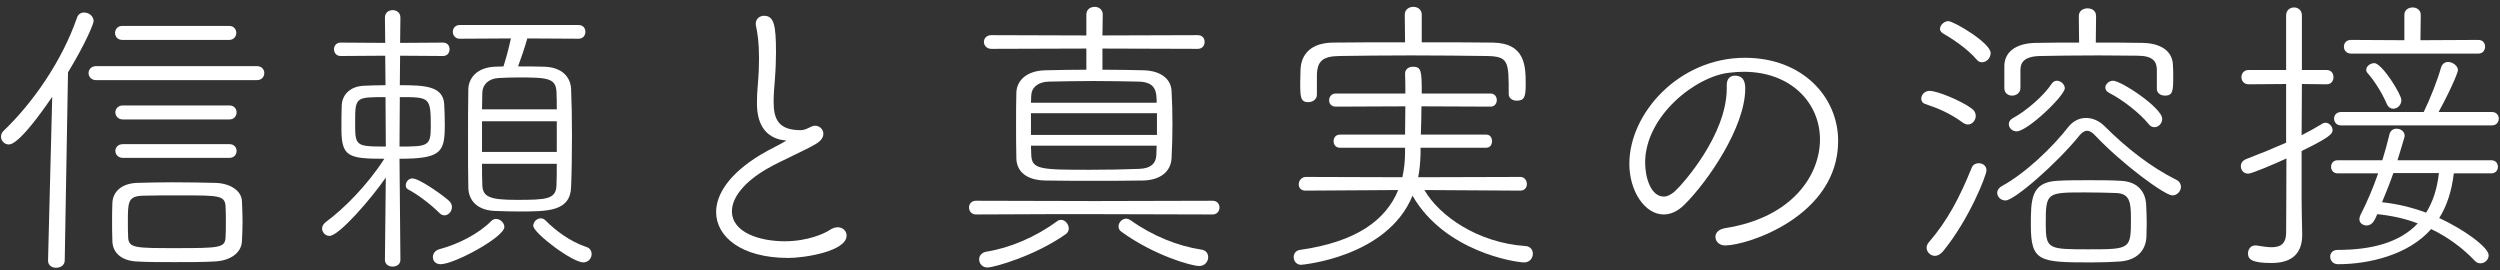
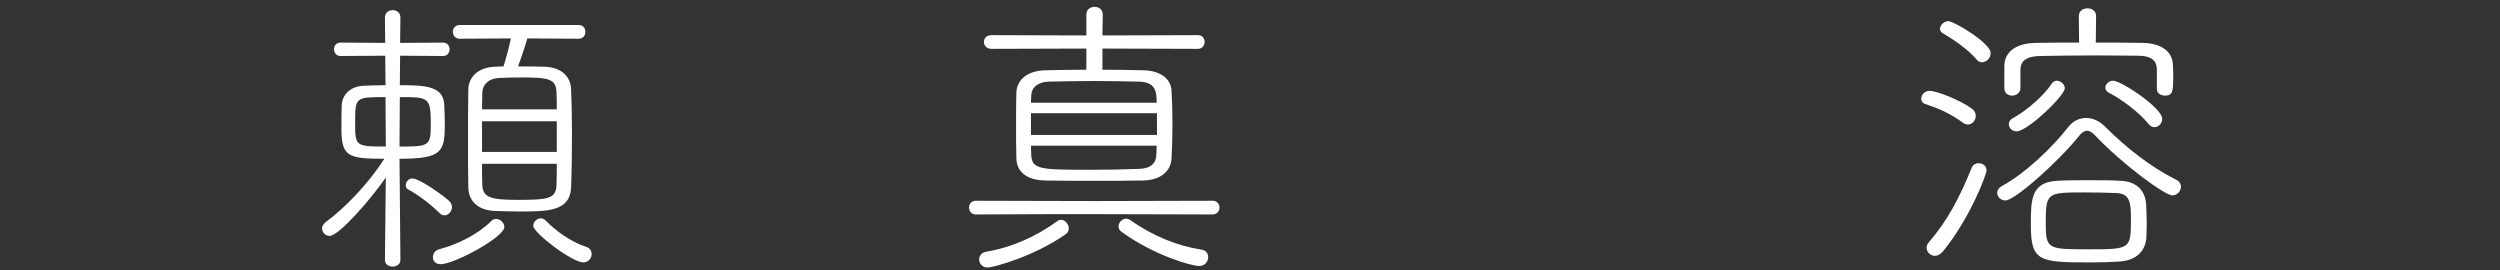
<svg xmlns="http://www.w3.org/2000/svg" width="361" height="39" viewBox="0 0 361 39" fill="none">
  <rect x="0" y="0" width="361" height="39" fill="#333333" stroke="none" />
-   <path d="M359.75 25.032H354.33C354.029 27.57 353.341 29.721 352.223 31.484C355.707 33.075 359.362 35.699 359.362 36.86C359.362 37.505 358.803 38.022 358.201 38.022C357.9 38.022 357.599 37.935 357.341 37.634C355.578 35.785 353.47 34.237 351.061 33.075C347.793 36.817 342.072 38.151 337.599 38.151C336.868 38.151 336.481 37.591 336.481 37.075C336.481 36.559 336.825 36.086 337.556 36.086C342.416 36.086 346.502 35.054 349.126 32.258C347.32 31.57 345.384 31.14 343.277 30.925C342.933 31.742 342.589 32.559 341.728 32.559C341.212 32.559 340.696 32.215 340.696 31.656C340.696 31.484 340.739 31.312 340.825 31.097C341.814 29.162 342.675 27.14 343.406 25.032H337.556C336.911 25.032 336.61 24.559 336.61 24.086C336.61 23.613 336.911 23.14 337.556 23.14H344.008C344.395 21.893 344.739 20.645 345.04 19.398C345.169 18.839 345.599 18.581 346.072 18.581C346.631 18.581 347.234 18.968 347.234 19.613C347.234 19.699 347.234 19.785 346.201 23.14H359.75C360.395 23.14 360.696 23.613 360.696 24.086C360.696 24.559 360.395 25.032 359.75 25.032ZM332.352 21.807V28.559C332.352 29.247 332.395 32.258 332.438 33.806V33.893C332.438 36.301 331.277 37.978 328.008 37.978C325.212 37.978 324.61 37.462 324.61 36.602C324.61 36 324.997 35.441 325.643 35.441H325.815C326.632 35.57 327.363 35.699 328.008 35.699C329.255 35.699 330.073 35.269 330.116 33.678C330.116 32.387 330.159 28 330.159 22.882C328.696 23.57 325.169 25.076 324.653 25.076C323.965 25.076 323.578 24.559 323.578 24C323.578 23.613 323.793 23.183 324.352 22.968C326.374 22.194 328.266 21.42 330.116 20.602V12.13L324.696 12.172C324.008 12.172 323.664 11.656 323.664 11.14C323.664 10.624 324.008 10.108 324.696 10.108H330.116V2.237C330.116 1.463 330.675 1.076 331.277 1.076C331.836 1.076 332.395 1.463 332.395 2.237V10.108H335.965C336.653 10.108 336.954 10.624 336.954 11.14C336.954 11.656 336.653 12.172 335.965 12.172L332.395 12.13L332.352 19.527C333.384 19.011 334.374 18.452 335.363 17.85C335.492 17.764 335.621 17.721 335.793 17.721C336.309 17.721 336.825 18.237 336.825 18.796C336.825 19.355 336.309 19.871 332.352 21.807ZM359.836 18.108H338.072C337.384 18.108 337.04 17.635 337.04 17.119C337.04 16.645 337.384 16.172 338.072 16.172H349.986C350.932 14.237 352.008 11.484 352.481 9.764C352.653 9.205 353.04 8.947 353.513 8.947C354.158 8.947 354.932 9.506 354.932 10.151C354.932 10.28 354.373 12.043 352.137 16.172H359.836C360.481 16.172 360.825 16.645 360.825 17.119C360.825 17.635 360.481 18.108 359.836 18.108ZM357.857 7.742H339.492C338.804 7.742 338.46 7.226 338.46 6.753C338.46 6.237 338.804 5.764 339.492 5.764L347.191 5.807V2.151C347.191 1.42 347.793 1.076 348.395 1.076C348.954 1.076 349.556 1.42 349.556 2.151L349.513 5.807L357.857 5.764C358.545 5.764 358.846 6.237 358.846 6.753C358.846 7.226 358.545 7.742 357.857 7.742ZM352.18 24.989H345.599C345.126 26.409 344.524 27.828 343.965 29.204C346.072 29.419 348.266 29.936 350.33 30.71C351.277 29.204 351.922 27.312 352.18 24.989ZM345.599 15.699C345.212 15.699 344.868 15.484 344.653 15.011C343.922 13.291 342.718 11.484 341.9 10.581C341.728 10.409 341.685 10.237 341.685 10.065C341.685 9.549 342.287 9.119 342.847 9.119C343.965 9.119 346.76 13.635 346.76 14.452C346.76 15.183 346.158 15.699 345.599 15.699Z" fill="white" />
  <path d="M311.449 12.818V9.979C311.406 8.861 310.846 8.044 308.653 8.044C307.277 8.044 305.169 8.001 302.976 8.001C299.879 8.001 296.567 8.044 294.632 8.087C292.18 8.13 291.75 9.119 291.75 10.108V12.689C291.75 13.42 291.148 13.807 290.546 13.807C289.987 13.807 289.428 13.463 289.428 12.732V9.463C289.471 7.656 290.89 6.237 293.987 6.194C295.75 6.151 297.943 6.151 300.223 6.151L300.18 2.323C300.18 1.549 300.825 1.205 301.427 1.205C302.072 1.205 302.675 1.549 302.675 2.323L302.632 6.151C305.04 6.151 307.406 6.151 309.384 6.194C312.051 6.237 313.728 7.398 313.771 9.42C313.814 9.936 313.814 10.538 313.814 11.097C313.814 13.205 313.728 13.807 312.61 13.807C312.008 13.807 311.449 13.463 311.449 12.818ZM311.105 18.366C310.803 18.366 310.502 18.237 310.244 17.893C308.997 16.345 306.459 14.366 304.567 13.42C304.18 13.205 304.008 12.947 304.008 12.646C304.008 12.172 304.524 11.656 305.126 11.656C306.287 11.656 312.223 15.57 312.223 17.162C312.223 17.807 311.707 18.366 311.105 18.366ZM298.159 12.732C298.159 13.807 292.782 18.968 291.191 18.968C290.546 18.968 290.073 18.452 290.073 17.936C290.073 17.592 290.245 17.291 290.632 17.076C292.567 16.043 295.148 13.807 296.266 12.086C296.481 11.785 296.739 11.656 296.997 11.656C297.599 11.656 298.159 12.216 298.159 12.732ZM313.685 28.215C312.61 28.215 306.502 23.742 302.589 19.613C302.158 19.14 301.771 18.882 301.384 18.882C300.997 18.882 300.61 19.14 300.266 19.57C297.083 23.527 290.89 28.946 289.6 28.946C288.911 28.946 288.395 28.43 288.395 27.828C288.395 27.484 288.61 27.14 289.04 26.882C292.481 25.032 296.438 21.205 298.675 18.323C299.363 17.463 300.266 17.033 301.212 17.033C302.158 17.033 303.105 17.42 303.965 18.28C307.019 21.334 310.502 24.086 314.287 25.979C314.717 26.194 314.932 26.581 314.932 26.968C314.932 27.57 314.416 28.215 313.685 28.215ZM286.202 8.99C285.944 8.99 285.686 8.904 285.471 8.646C283.965 6.882 281.729 5.506 280.567 4.818C280.266 4.646 280.137 4.388 280.137 4.173C280.137 3.614 280.74 3.054 281.342 3.054C282.116 3.054 287.449 6.194 287.449 7.656C287.449 8.388 286.847 8.99 286.202 8.99ZM306.201 26.108C308.567 26.194 309.771 27.57 309.9 29.462C309.943 30.237 309.986 31.269 309.986 32.258C309.986 32.946 309.943 33.635 309.943 34.194C309.857 36.172 308.567 37.591 306.072 37.764C304.911 37.849 303.449 37.892 301.986 37.892C294.503 37.892 293.255 37.806 293.255 32.516C293.255 28.86 293.255 26.323 297.04 26.108C298.374 26.022 299.965 26.022 301.599 26.022C303.234 26.022 304.868 26.022 306.201 26.108ZM284.18 17.979C283.922 17.979 283.707 17.893 283.449 17.721C281.643 16.387 279.836 15.613 277.987 15.011C277.6 14.882 277.428 14.581 277.428 14.237C277.428 13.721 277.901 13.119 278.632 13.119C279.707 13.119 283.105 14.495 284.696 15.656C285.127 15.957 285.299 16.345 285.299 16.732C285.299 17.377 284.782 17.979 284.18 17.979ZM280.567 36.301C280.18 36.731 279.793 36.946 279.406 36.946C278.761 36.946 278.202 36.387 278.202 35.785C278.202 35.527 278.288 35.269 278.503 35.011C281.213 31.871 282.933 28.602 284.739 24.172C284.911 23.742 285.342 23.57 285.729 23.57C286.288 23.57 286.847 23.914 286.847 24.602C286.847 25.291 284.395 31.613 280.567 36.301ZM307.707 31.484C307.707 29.204 307.535 27.914 305.513 27.871C304.352 27.828 302.718 27.785 301.126 27.785C295.535 27.785 295.406 27.785 295.406 32.301C295.406 36 295.75 36 301.642 36C307.707 36 307.707 35.957 307.707 31.484Z" fill="white" />
-   <path d="M265.428 20.344C265.428 31.226 252.31 35.441 249.128 35.441C248.224 35.441 247.708 34.839 247.708 34.194C247.708 33.635 248.138 33.118 249.085 32.946C258.805 31.441 262.805 25.291 262.805 20.129C262.805 14.882 258.633 10.366 251.794 10.366C251.149 10.366 250.461 10.409 249.773 10.495C244.913 10.968 237.558 16.732 237.558 23.484C237.558 25.635 238.375 28.387 240.267 28.387C240.741 28.387 241.257 28.129 241.816 27.656C243.02 26.581 249.343 19.441 249.343 12.775C249.343 12.646 249.343 12.474 249.343 12.345C249.343 12.302 249.343 12.258 249.343 12.258C249.343 11.312 249.902 10.925 250.504 10.925C251.923 10.925 252.009 12.086 252.009 12.818C252.009 18.323 246.633 26.194 243.235 29.549C242.246 30.538 241.214 30.968 240.224 30.968C237.558 30.968 235.278 27.656 235.278 23.656C235.278 16.345 242.461 8.345 251.966 8.345C260.31 8.345 265.428 14.022 265.428 20.344Z" fill="white" />
-   <path d="M219.536 27.527L205.687 27.441C207.838 31.183 213.386 35.054 220.267 35.527C220.999 35.57 221.343 36.086 221.343 36.645C221.343 37.247 220.913 37.892 220.095 37.892C218.848 37.892 208.612 36.344 203.967 28.258C200.311 37.204 187.924 38.236 187.881 38.236C187.193 38.236 186.806 37.677 186.806 37.118C186.806 36.645 187.107 36.172 187.709 36.086C195.924 34.925 200.139 31.742 201.902 27.441L188.526 27.527C187.838 27.527 187.537 27.097 187.537 26.624C187.537 26.108 187.924 25.549 188.569 25.549L202.504 25.592C202.762 24.43 202.891 23.226 202.891 21.979V21.334H193.472C192.87 21.334 192.569 20.86 192.569 20.387C192.569 19.914 192.87 19.441 193.472 19.441H202.891C202.891 18.108 202.934 16.732 202.934 15.355L192.87 15.398C192.225 15.398 191.924 14.925 191.924 14.495C191.924 13.979 192.268 13.506 192.87 13.506H202.934C202.934 12.56 202.934 11.613 202.891 10.667V10.624C202.891 9.979 203.451 9.635 204.01 9.635C205.257 9.635 205.3 10.237 205.3 13.506H215.235C215.837 13.506 216.138 13.979 216.138 14.452C216.138 14.925 215.837 15.398 215.235 15.398L205.257 15.355C205.257 16.732 205.214 18.151 205.171 19.441H214.633C215.192 19.441 215.45 19.914 215.45 20.387C215.45 20.86 215.192 21.334 214.59 21.334H205.128V22.28C205.085 23.441 204.999 24.559 204.784 25.592L219.536 25.549C220.138 25.549 220.482 26.065 220.482 26.581C220.482 27.054 220.181 27.527 219.536 27.527ZM217.859 13.592V13.549C217.859 8.861 217.859 8.13 214.633 8.087C211.579 8.044 207.623 8.001 203.752 8.001C199.924 8.001 196.139 8.044 193.386 8.087C191.107 8.13 190.203 8.732 190.16 10.839V13.678C190.16 14.366 189.515 14.753 188.913 14.753C187.795 14.753 187.752 14.022 187.752 11.957C187.752 11.355 187.795 10.753 187.795 10.065C187.881 7.785 189.343 6.194 192.483 6.151C195.666 6.108 199.236 6.108 202.891 6.108L202.848 2.108C202.848 1.377 203.451 0.99 204.096 0.99C204.698 0.99 205.3 1.377 205.3 2.108V6.108C208.784 6.108 212.268 6.108 215.579 6.151C220.31 6.237 220.31 9.635 220.31 12.216C220.31 13.936 220.138 14.538 219.02 14.538C218.418 14.538 217.859 14.194 217.859 13.592Z" fill="white" />
  <path d="M172.956 7.054L159.193 7.011V10.065C161.215 10.065 163.279 10.108 165.215 10.151C167.623 10.237 169.086 11.398 169.172 13.119C169.258 14.581 169.301 16.258 169.301 17.936C169.301 19.613 169.258 21.291 169.172 22.839C169.086 24.774 167.537 26.022 165.043 26.065C162.806 26.108 160.355 26.108 157.946 26.108C155.537 26.108 153.129 26.108 150.935 26.065C148.183 26.022 146.806 24.731 146.763 22.882C146.72 21.162 146.72 19.57 146.72 17.979C146.72 16.43 146.72 14.882 146.763 13.377C146.806 11.742 148.097 10.237 150.892 10.151C152.785 10.108 154.806 10.065 156.871 10.065V7.011L143.151 7.054C142.462 7.054 142.075 6.538 142.075 6.065C142.075 5.549 142.462 5.076 143.151 5.076L156.871 5.119V2.108C156.871 1.334 157.473 0.99 158.075 0.99C158.634 0.99 159.236 1.334 159.236 2.108L159.193 5.119L172.956 5.076C173.645 5.076 173.946 5.549 173.946 6.065C173.946 6.538 173.645 7.054 172.956 7.054ZM173.172 38.409C172.01 38.409 166.634 36.86 161.989 33.505C161.645 33.29 161.516 32.989 161.516 32.688C161.516 32.129 162.032 31.57 162.634 31.57C162.806 31.57 163.021 31.656 163.236 31.785C166.419 34.065 170.075 35.527 173.473 36.043C174.161 36.129 174.462 36.645 174.462 37.118C174.462 37.763 173.989 38.409 173.172 38.409ZM175.107 30.968L159.15 30.925H151.15L140.914 30.968C140.269 30.968 139.925 30.452 139.925 29.979C139.925 29.462 140.269 28.989 140.914 28.989L158.032 29.032L175.107 28.989C175.752 28.989 176.096 29.462 176.096 29.979C176.096 30.452 175.752 30.968 175.107 30.968ZM153.903 33.806C149.473 36.946 143.538 38.624 142.591 38.624C141.817 38.624 141.387 38.022 141.387 37.462C141.387 36.946 141.731 36.473 142.419 36.344C145.903 35.785 149.516 34.237 152.699 31.914C152.871 31.785 153.043 31.742 153.215 31.742C153.817 31.742 154.333 32.387 154.333 32.989C154.333 33.29 154.204 33.591 153.903 33.806ZM148.871 14.839H167.021C167.021 13.291 166.935 11.828 164.398 11.785C162.462 11.742 160.226 11.699 157.946 11.699C155.709 11.699 153.473 11.742 151.451 11.785C149.86 11.828 148.957 12.646 148.914 13.764C148.914 14.108 148.871 14.495 148.871 14.839ZM167.064 19.484V16.344H148.871V19.484H167.064ZM167.021 21.032H148.871C148.871 21.463 148.914 21.936 148.914 22.366C149 24.473 150.204 24.516 157.43 24.516C159.795 24.516 162.204 24.473 164.441 24.387C166.247 24.344 166.935 23.527 166.978 22.366C166.978 21.936 167.021 21.506 167.021 21.032Z" fill="white" />
-   <path d="M113.56 20.301C110.936 20.086 109.302 18.409 109.302 14.925C109.302 14.022 109.345 13.119 109.431 12.216C109.56 10.71 109.603 9.42 109.603 8.388C109.603 6.108 109.388 4.818 109.173 3.785C109.13 3.656 109.13 3.527 109.13 3.441C109.13 2.667 109.732 2.28 110.334 2.28C111.753 2.28 112.054 3.613 112.054 7.527C112.054 8.646 112.011 9.979 111.882 11.656C111.796 12.603 111.71 13.678 111.71 14.71C111.71 17.248 112.441 18.796 115.624 18.796C116.226 18.796 116.785 18.452 117.172 18.28C117.344 18.194 117.516 18.151 117.688 18.151C118.334 18.151 118.893 18.667 118.893 19.312C118.893 19.785 118.635 20.258 117.904 20.731C116.441 21.635 112.742 23.226 110.807 24.344C107.495 26.237 105.689 28.516 105.689 30.495C105.689 33.634 109.818 34.839 113.301 34.839C116.699 34.839 119.108 33.678 119.753 33.247C120.183 32.946 120.613 32.817 120.957 32.817C121.731 32.817 122.248 33.376 122.248 34.022C122.248 36.301 116.14 37.247 113.861 37.247C106.936 37.247 103.409 34.108 103.409 30.624C103.409 28.043 105.302 25.076 109.861 22.323C111.151 21.549 112.742 20.817 113.56 20.301Z" fill="white" />
  <path d="M83.539 5.592L76.142 5.549C75.798 6.796 75.195 8.56 74.808 9.592C76.142 9.592 77.475 9.592 78.636 9.635C81.174 9.721 82.378 11.14 82.464 12.818C82.55 14.71 82.593 17.076 82.593 19.484C82.593 22.237 82.55 24.989 82.464 27.054C82.335 30.538 79.066 30.538 74.937 30.538C73.69 30.538 72.443 30.495 71.325 30.452C69.002 30.323 67.669 29.032 67.626 27.097C67.583 25.204 67.583 22.71 67.583 20.129C67.583 17.592 67.583 14.968 67.626 12.861C67.669 11.355 68.787 9.764 71.411 9.635C71.798 9.635 72.271 9.592 72.701 9.592C73.045 8.517 73.432 7.14 73.776 5.549L66.378 5.592C65.733 5.592 65.389 5.076 65.389 4.603C65.389 4.087 65.733 3.614 66.378 3.614H83.539C84.228 3.614 84.529 4.087 84.529 4.603C84.529 5.076 84.228 5.592 83.539 5.592ZM84.228 37.892C82.636 37.892 77.002 33.635 77.002 32.602C77.002 32.043 77.518 31.527 78.077 31.527C78.335 31.527 78.55 31.613 78.765 31.828C80.271 33.333 82.335 34.882 84.658 35.656C85.217 35.828 85.432 36.258 85.432 36.688C85.432 37.29 84.959 37.892 84.228 37.892ZM55.583 37.505L55.712 25.635C53.648 28.645 48.959 34.065 47.583 34.065C46.981 34.065 46.508 33.548 46.508 32.989C46.508 32.688 46.68 32.344 47.067 32.043C49.648 30.151 53.045 26.753 55.497 22.925C50.293 22.925 49.303 22.624 49.303 18.624C49.303 17.463 49.303 16.129 49.346 15.226C49.389 13.85 50.379 12.517 52.443 12.388C53.432 12.345 54.551 12.302 55.669 12.302L55.626 8.044L49.174 8.087C48.572 8.087 48.228 7.613 48.228 7.097C48.228 6.624 48.572 6.151 49.174 6.151L55.626 6.194L55.583 2.538C55.583 1.807 56.142 1.463 56.701 1.463C57.26 1.463 57.819 1.807 57.819 2.538L57.776 6.194L63.97 6.151C64.615 6.151 64.916 6.624 64.916 7.097C64.916 7.613 64.615 8.087 63.97 8.087L57.776 8.044L57.733 12.302C61.217 12.302 63.97 12.388 64.142 15.011C64.185 15.785 64.228 16.904 64.228 17.979C64.228 21.936 63.798 22.925 57.69 22.925V23.011C57.69 24.602 57.819 37.505 57.819 37.505C57.819 38.194 57.26 38.495 56.701 38.495C56.142 38.495 55.583 38.194 55.583 37.505ZM64.185 31.097C63.97 31.097 63.712 31.011 63.497 30.796C62.163 29.462 60.314 28.086 58.938 27.355C58.68 27.226 58.594 27.011 58.594 26.753C58.594 26.28 58.981 25.764 59.54 25.764C60.615 25.764 64.271 28.43 64.873 29.032C65.131 29.291 65.26 29.592 65.26 29.893C65.26 30.538 64.744 31.097 64.185 31.097ZM72.83 32.774C72.83 34.237 65.604 38.151 63.626 38.151C62.895 38.151 62.508 37.677 62.508 37.118C62.508 36.645 62.809 36.129 63.54 35.957C66.163 35.269 69.174 33.721 70.938 31.914C71.153 31.699 71.411 31.613 71.626 31.613C72.271 31.613 72.83 32.215 72.83 32.774ZM69.604 15.785H80.4C80.4 14.839 80.4 14.022 80.357 13.291C80.271 11.269 79.066 11.183 74.808 11.183C73.69 11.183 72.701 11.226 71.97 11.269C70.507 11.355 69.69 12.258 69.647 13.334C69.647 14.065 69.604 14.882 69.604 15.785ZM80.4 21.936V17.506H69.604V21.936H80.4ZM80.4 23.656H69.604C69.604 24.817 69.604 25.85 69.647 26.71C69.69 28.473 70.808 28.86 74.636 28.86C78.937 28.86 80.314 28.774 80.357 26.71C80.4 25.85 80.4 24.817 80.4 23.656ZM57.733 14.022C57.733 15.527 57.69 19.011 57.69 21.162C61.733 21.162 62.206 21.119 62.206 18.323C62.206 14.022 62.077 14.022 57.733 14.022ZM55.712 21.162L55.669 14.022C51.368 14.022 51.282 14.022 51.282 17.635C51.282 21.076 51.282 21.162 55.712 21.162Z" fill="white" />
-   <path d="M33.088 5.764H17.648C16.959 5.764 16.615 5.248 16.615 4.775C16.615 4.259 16.959 3.742 17.648 3.742H33.088C33.776 3.742 34.12 4.259 34.12 4.732C34.12 5.248 33.776 5.764 33.088 5.764ZM37.088 11.57H13.863C13.175 11.57 12.787 11.054 12.787 10.538C12.787 10.065 13.175 9.549 13.863 9.549H37.088C37.819 9.549 38.163 10.065 38.163 10.538C38.163 11.054 37.819 11.57 37.088 11.57ZM33.131 17.248H17.734C17.046 17.248 16.658 16.732 16.658 16.215C16.658 15.742 17.046 15.226 17.734 15.226H33.131C33.819 15.226 34.163 15.742 34.163 16.215C34.163 16.732 33.819 17.248 33.131 17.248ZM33.131 22.796H17.734C17.046 22.796 16.658 22.28 16.658 21.807C16.658 21.291 17.046 20.817 17.734 20.817H33.131C33.819 20.817 34.163 21.291 34.163 21.807C34.163 22.28 33.819 22.796 33.131 22.796ZM30.852 37.763C29.389 37.849 27.282 37.849 25.217 37.849C23.196 37.849 21.174 37.849 19.841 37.763C17.519 37.677 16.271 36.473 16.228 34.839C16.185 33.72 16.185 32.817 16.185 31.957C16.185 31.097 16.185 30.28 16.228 29.333C16.271 27.699 17.562 26.495 19.755 26.409C21.174 26.366 23.024 26.323 24.916 26.323C27.196 26.323 29.475 26.366 31.067 26.409C33.217 26.452 34.895 27.527 34.938 29.075C34.981 30.065 35.024 31.054 35.024 32C35.024 32.903 34.981 33.849 34.938 34.796C34.895 36.387 33.432 37.677 30.852 37.763ZM6.938 37.634V37.591L7.54 13.979C2.895 20.774 1.605 20.86 1.261 20.86C0.659 20.86 0.143 20.344 0.143 19.742C0.143 19.441 0.272 19.097 0.573 18.839C4.788 14.796 8.96 8.775 11.11 2.581C11.282 2.022 11.712 1.807 12.142 1.807C12.831 1.807 13.519 2.323 13.519 3.054C13.519 3.355 12.572 5.893 9.82 10.452L9.347 37.591C9.347 38.322 8.702 38.667 8.099 38.667C7.497 38.667 6.938 38.322 6.938 37.634ZM32.572 34.28C32.615 33.634 32.615 32.86 32.615 32.043C32.615 31.269 32.615 30.452 32.572 29.806C32.486 28.215 31.583 28.215 26.25 28.215C24.056 28.215 21.777 28.215 20.615 28.258C18.465 28.344 18.465 29.161 18.465 32.043C18.465 32.817 18.465 33.634 18.508 34.323C18.594 35.828 19.626 35.828 25.389 35.828C31.712 35.828 32.486 35.785 32.572 34.28Z" fill="white" />
</svg>